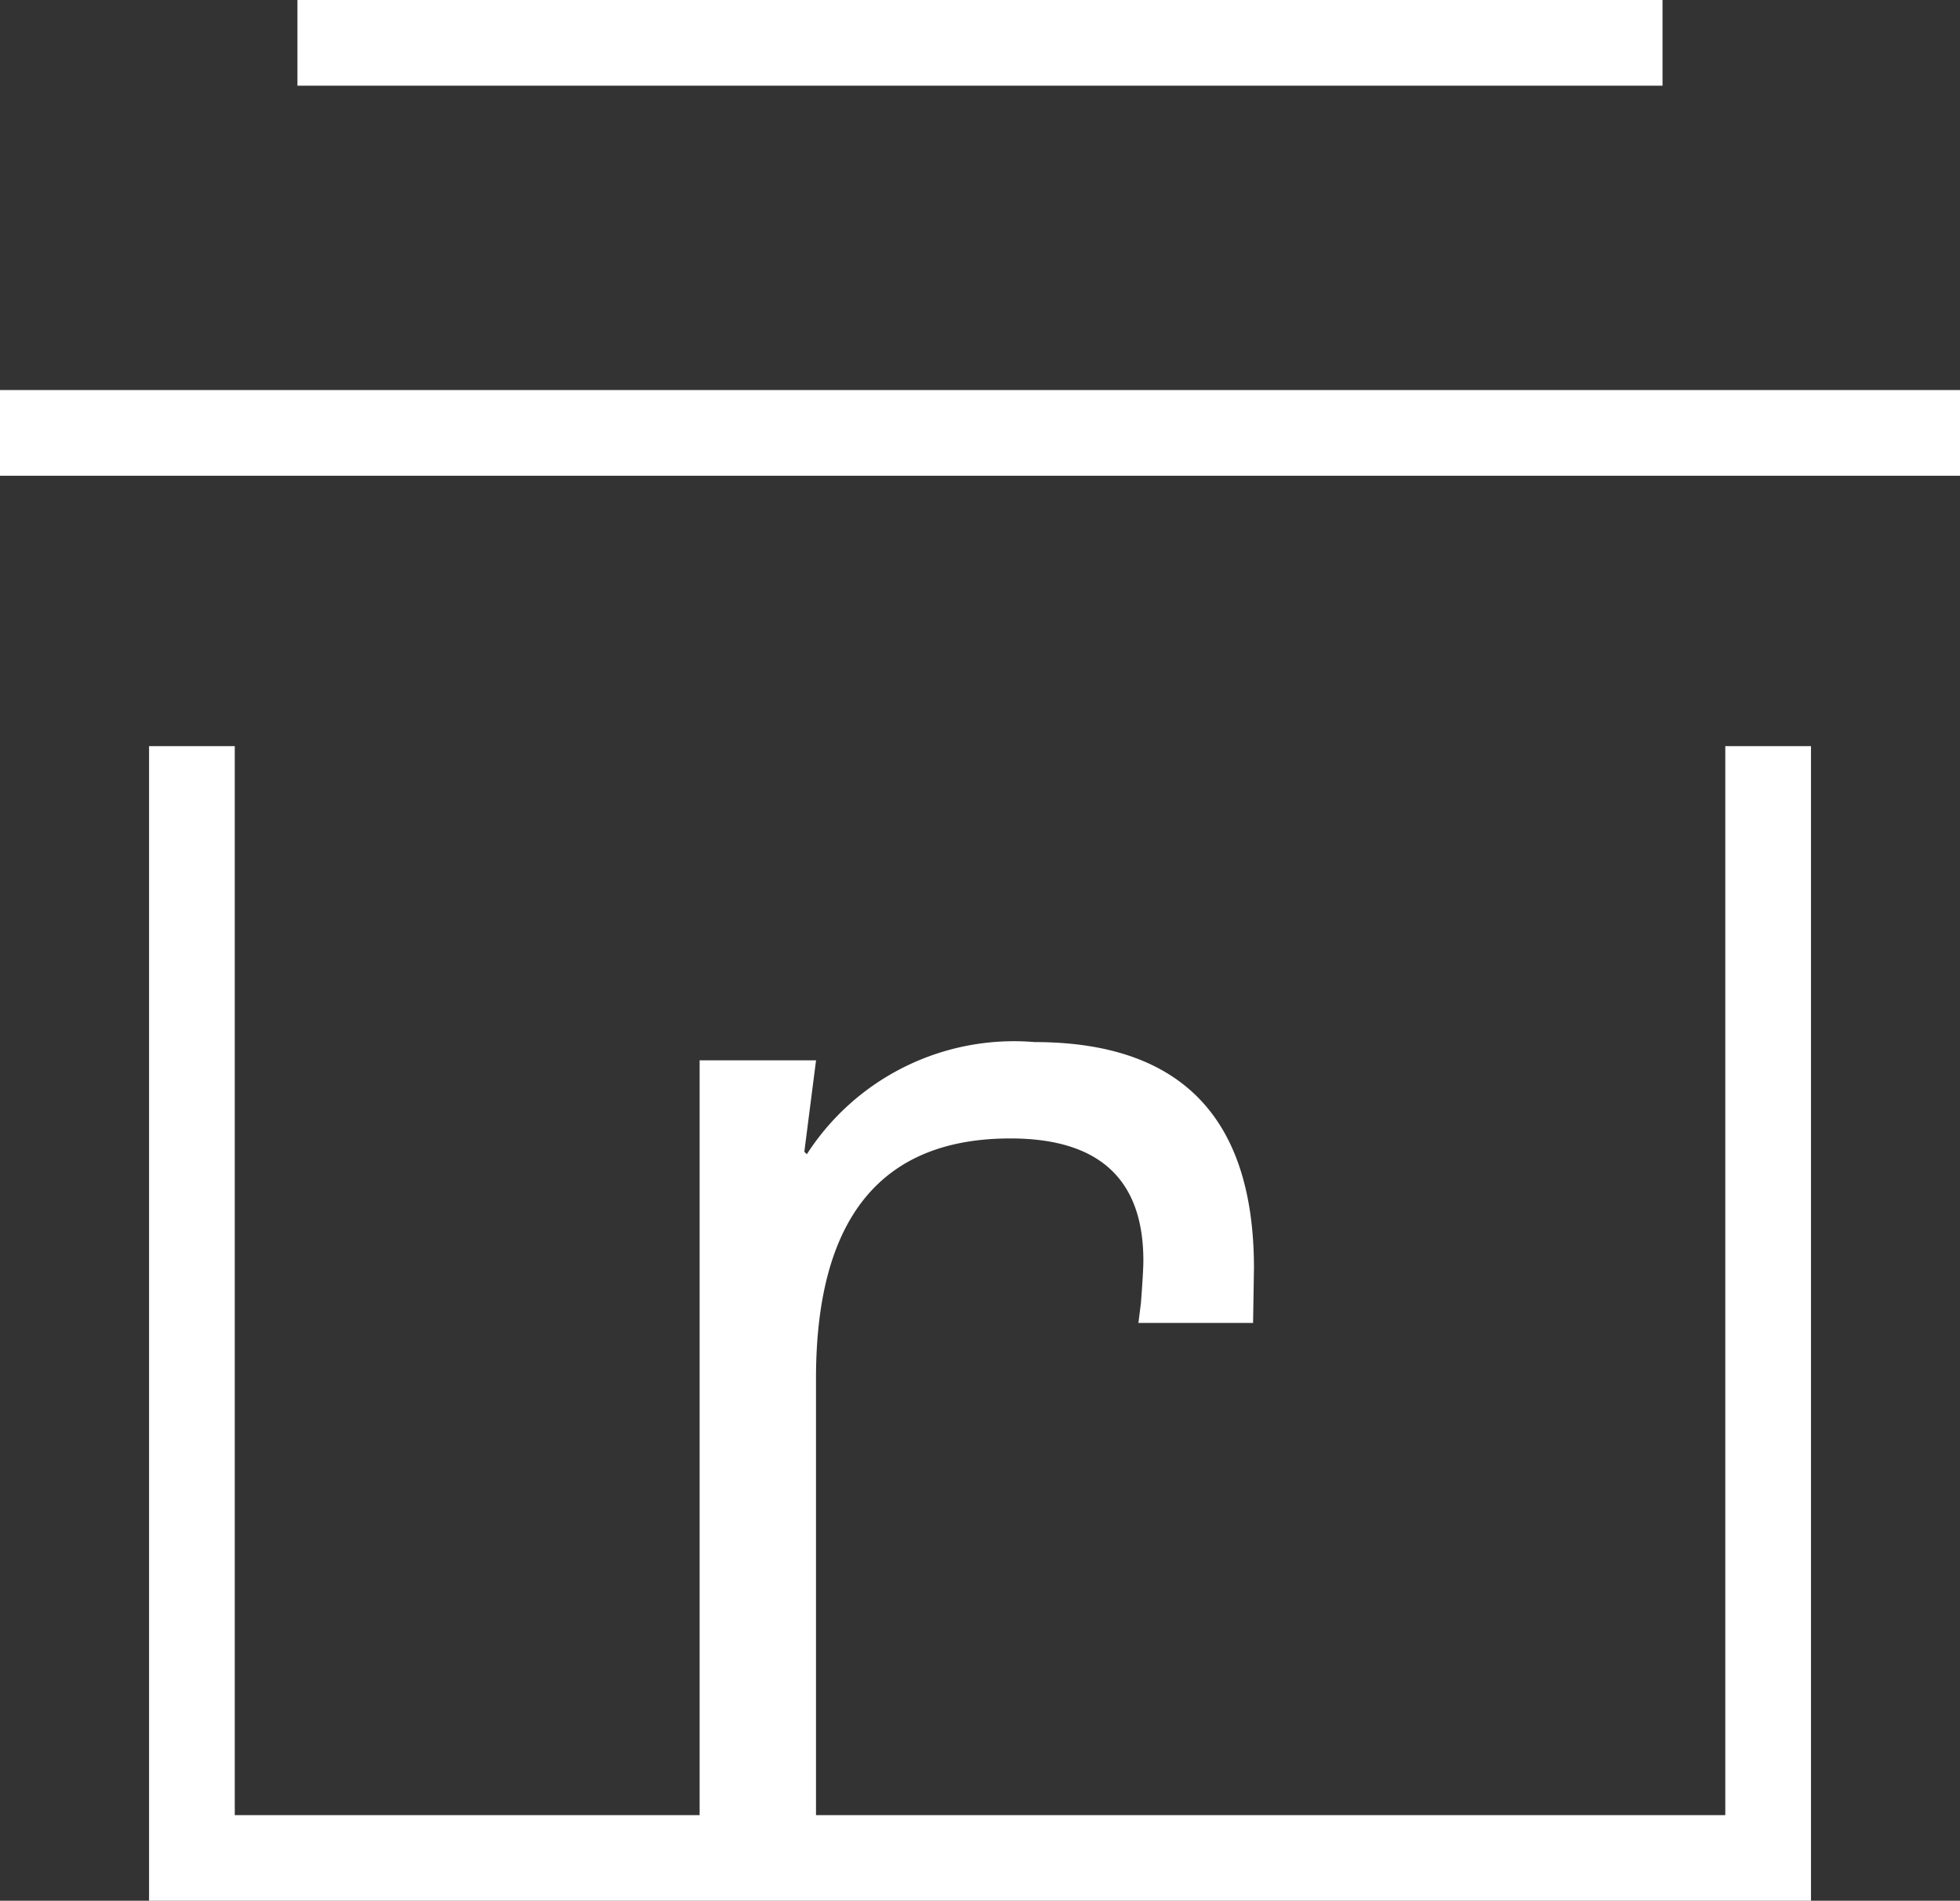
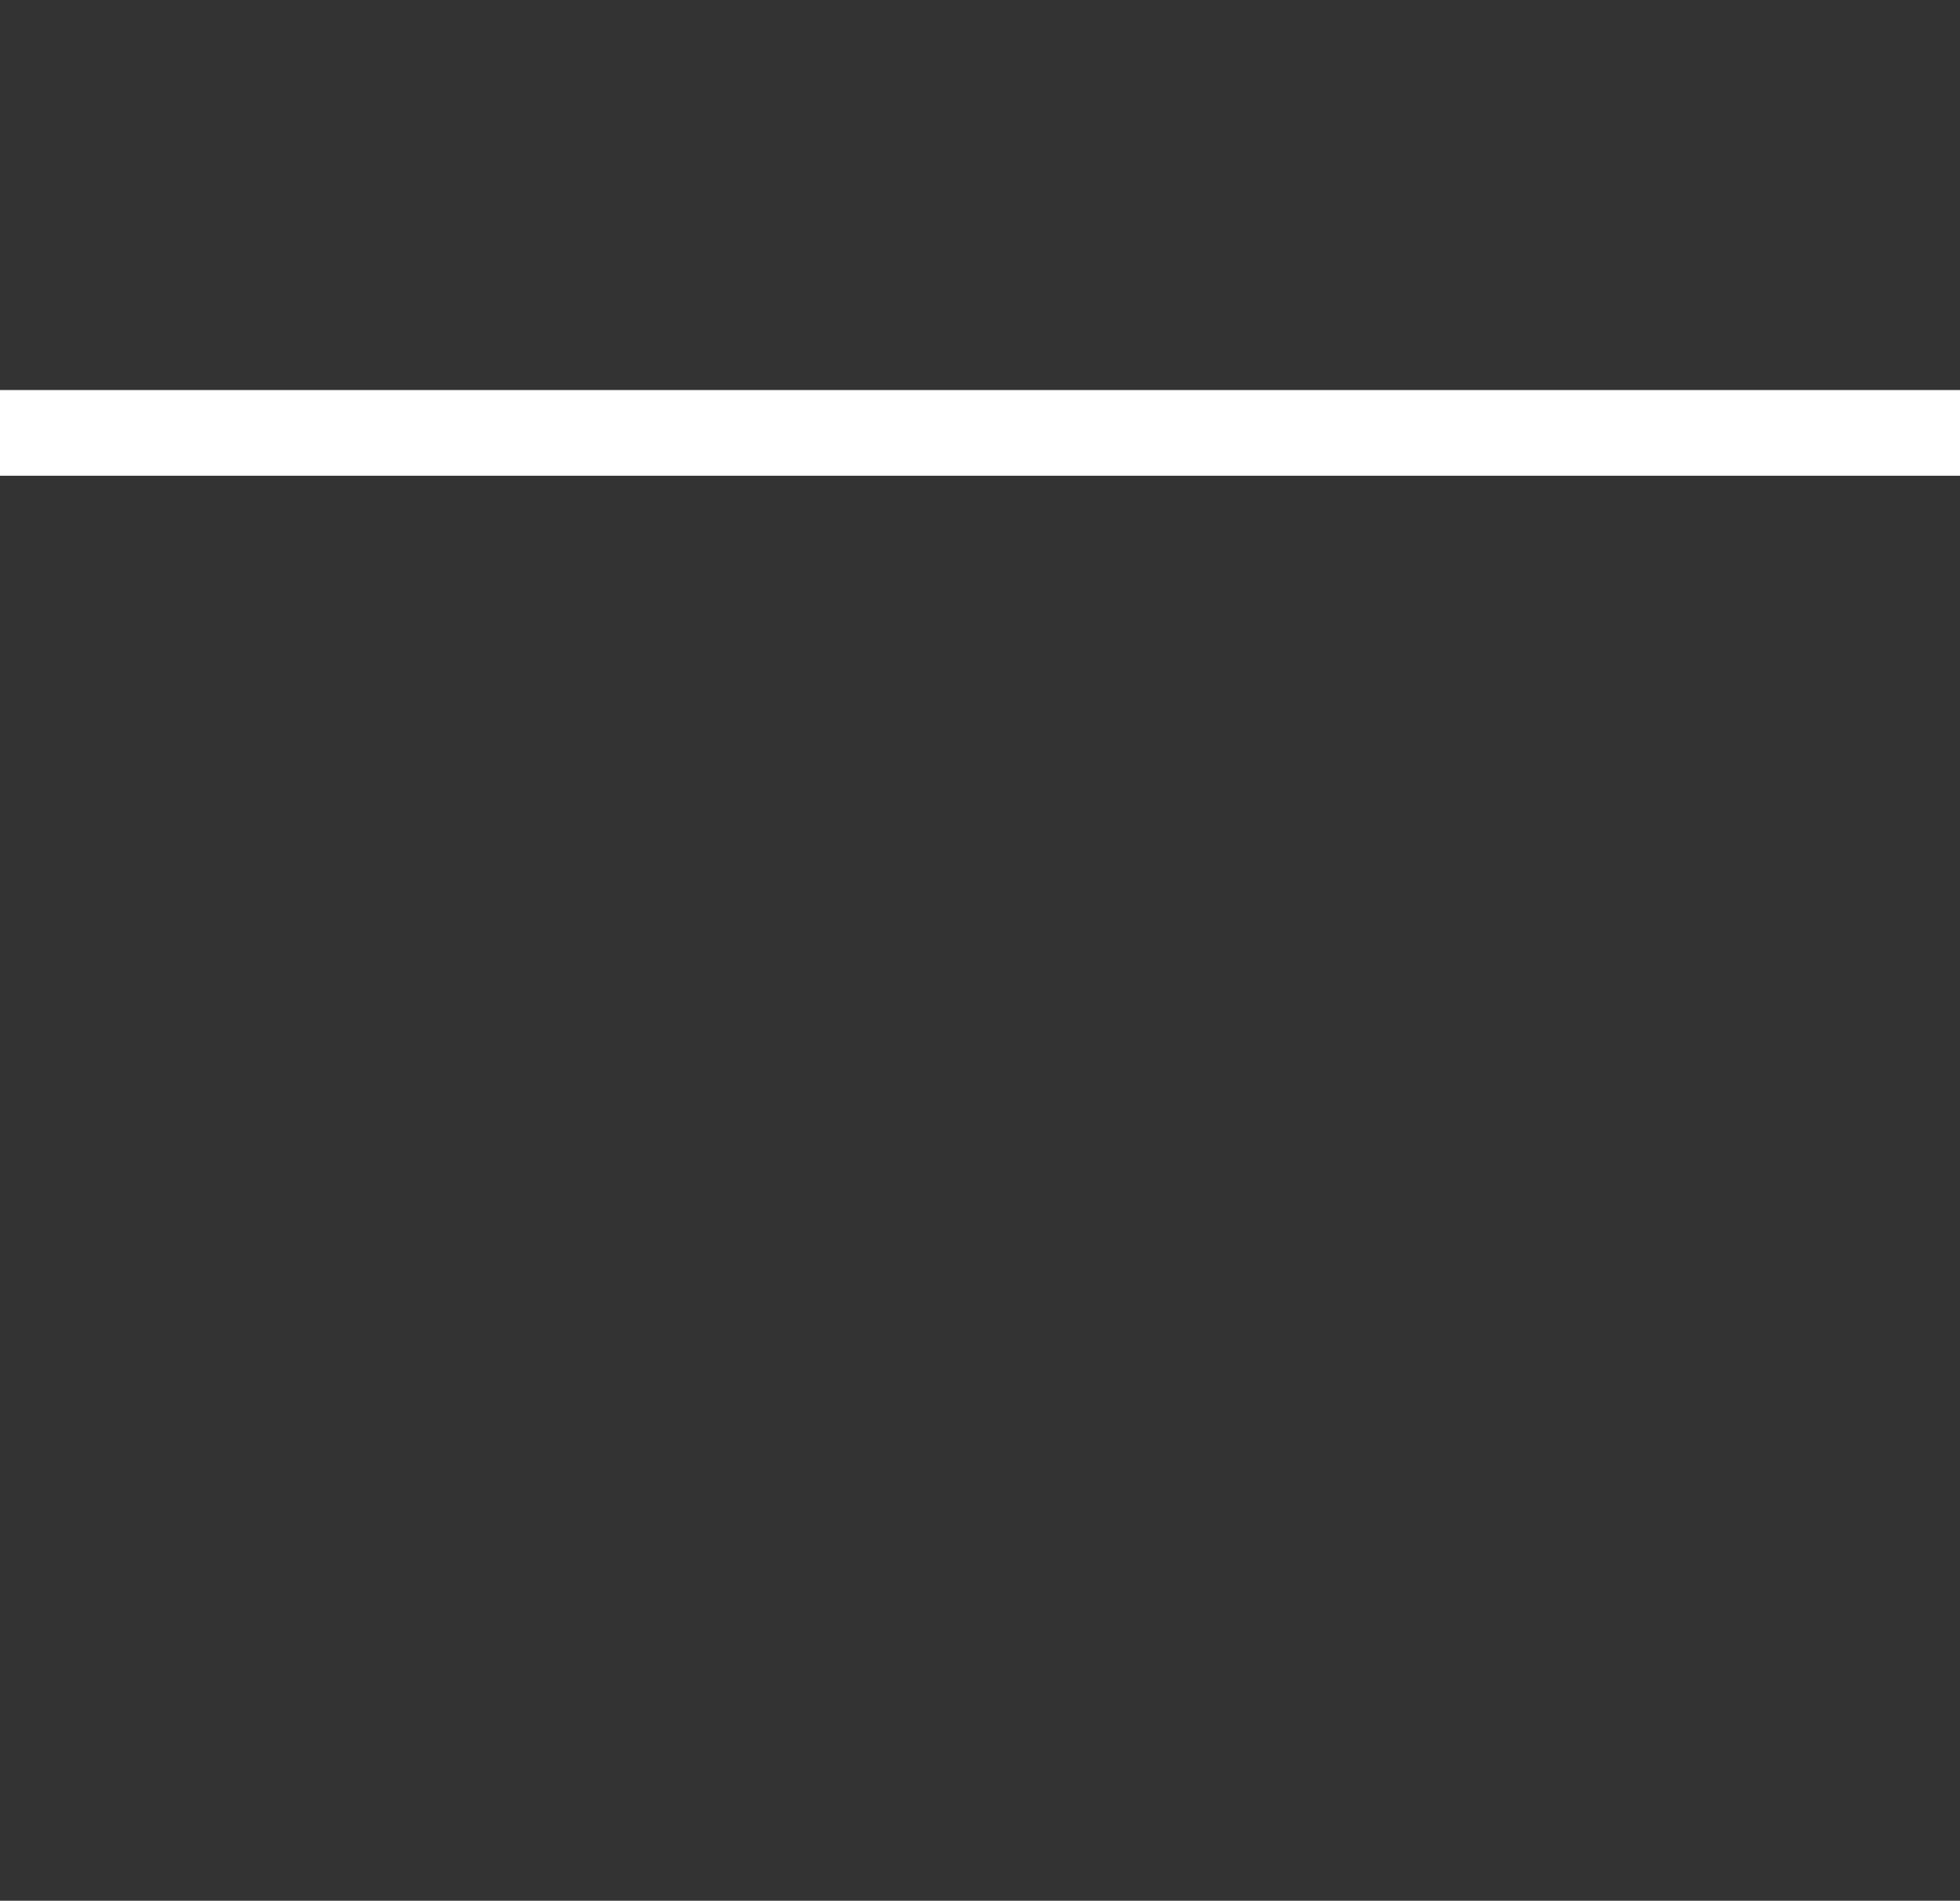
<svg xmlns="http://www.w3.org/2000/svg" id="Ebene_1" data-name="Ebene 1" width="40" height="38.795" viewBox="0 0 40 38.795">
  <rect x="0" y="0" width="40" height="38.795" fill="#333333" stroke="none" />
  <defs>
    <style>.cls-1{fill:#fff;}</style>
  </defs>
-   <path class="cls-1" d="M35.21,37.047H16.653V28.138q0-4.903,3.968-4.902,2.713,0,2.713,2.493,0,.221-.05.866l-.051.407H25.573l.018-1.12q0-4.612-4.478-4.613A5.029,5.029,0,0,0,16.466,23.558l-.051-.051.239-1.865H14.278V37.047H4.791V15.229H3.042V38.795H36.959V15.229H35.21Z" />
  <rect class="cls-1" y="7.961" width="40" height="1.749" />
-   <rect class="cls-1" x="6.07" width="27.859" height="1.749" />
</svg>